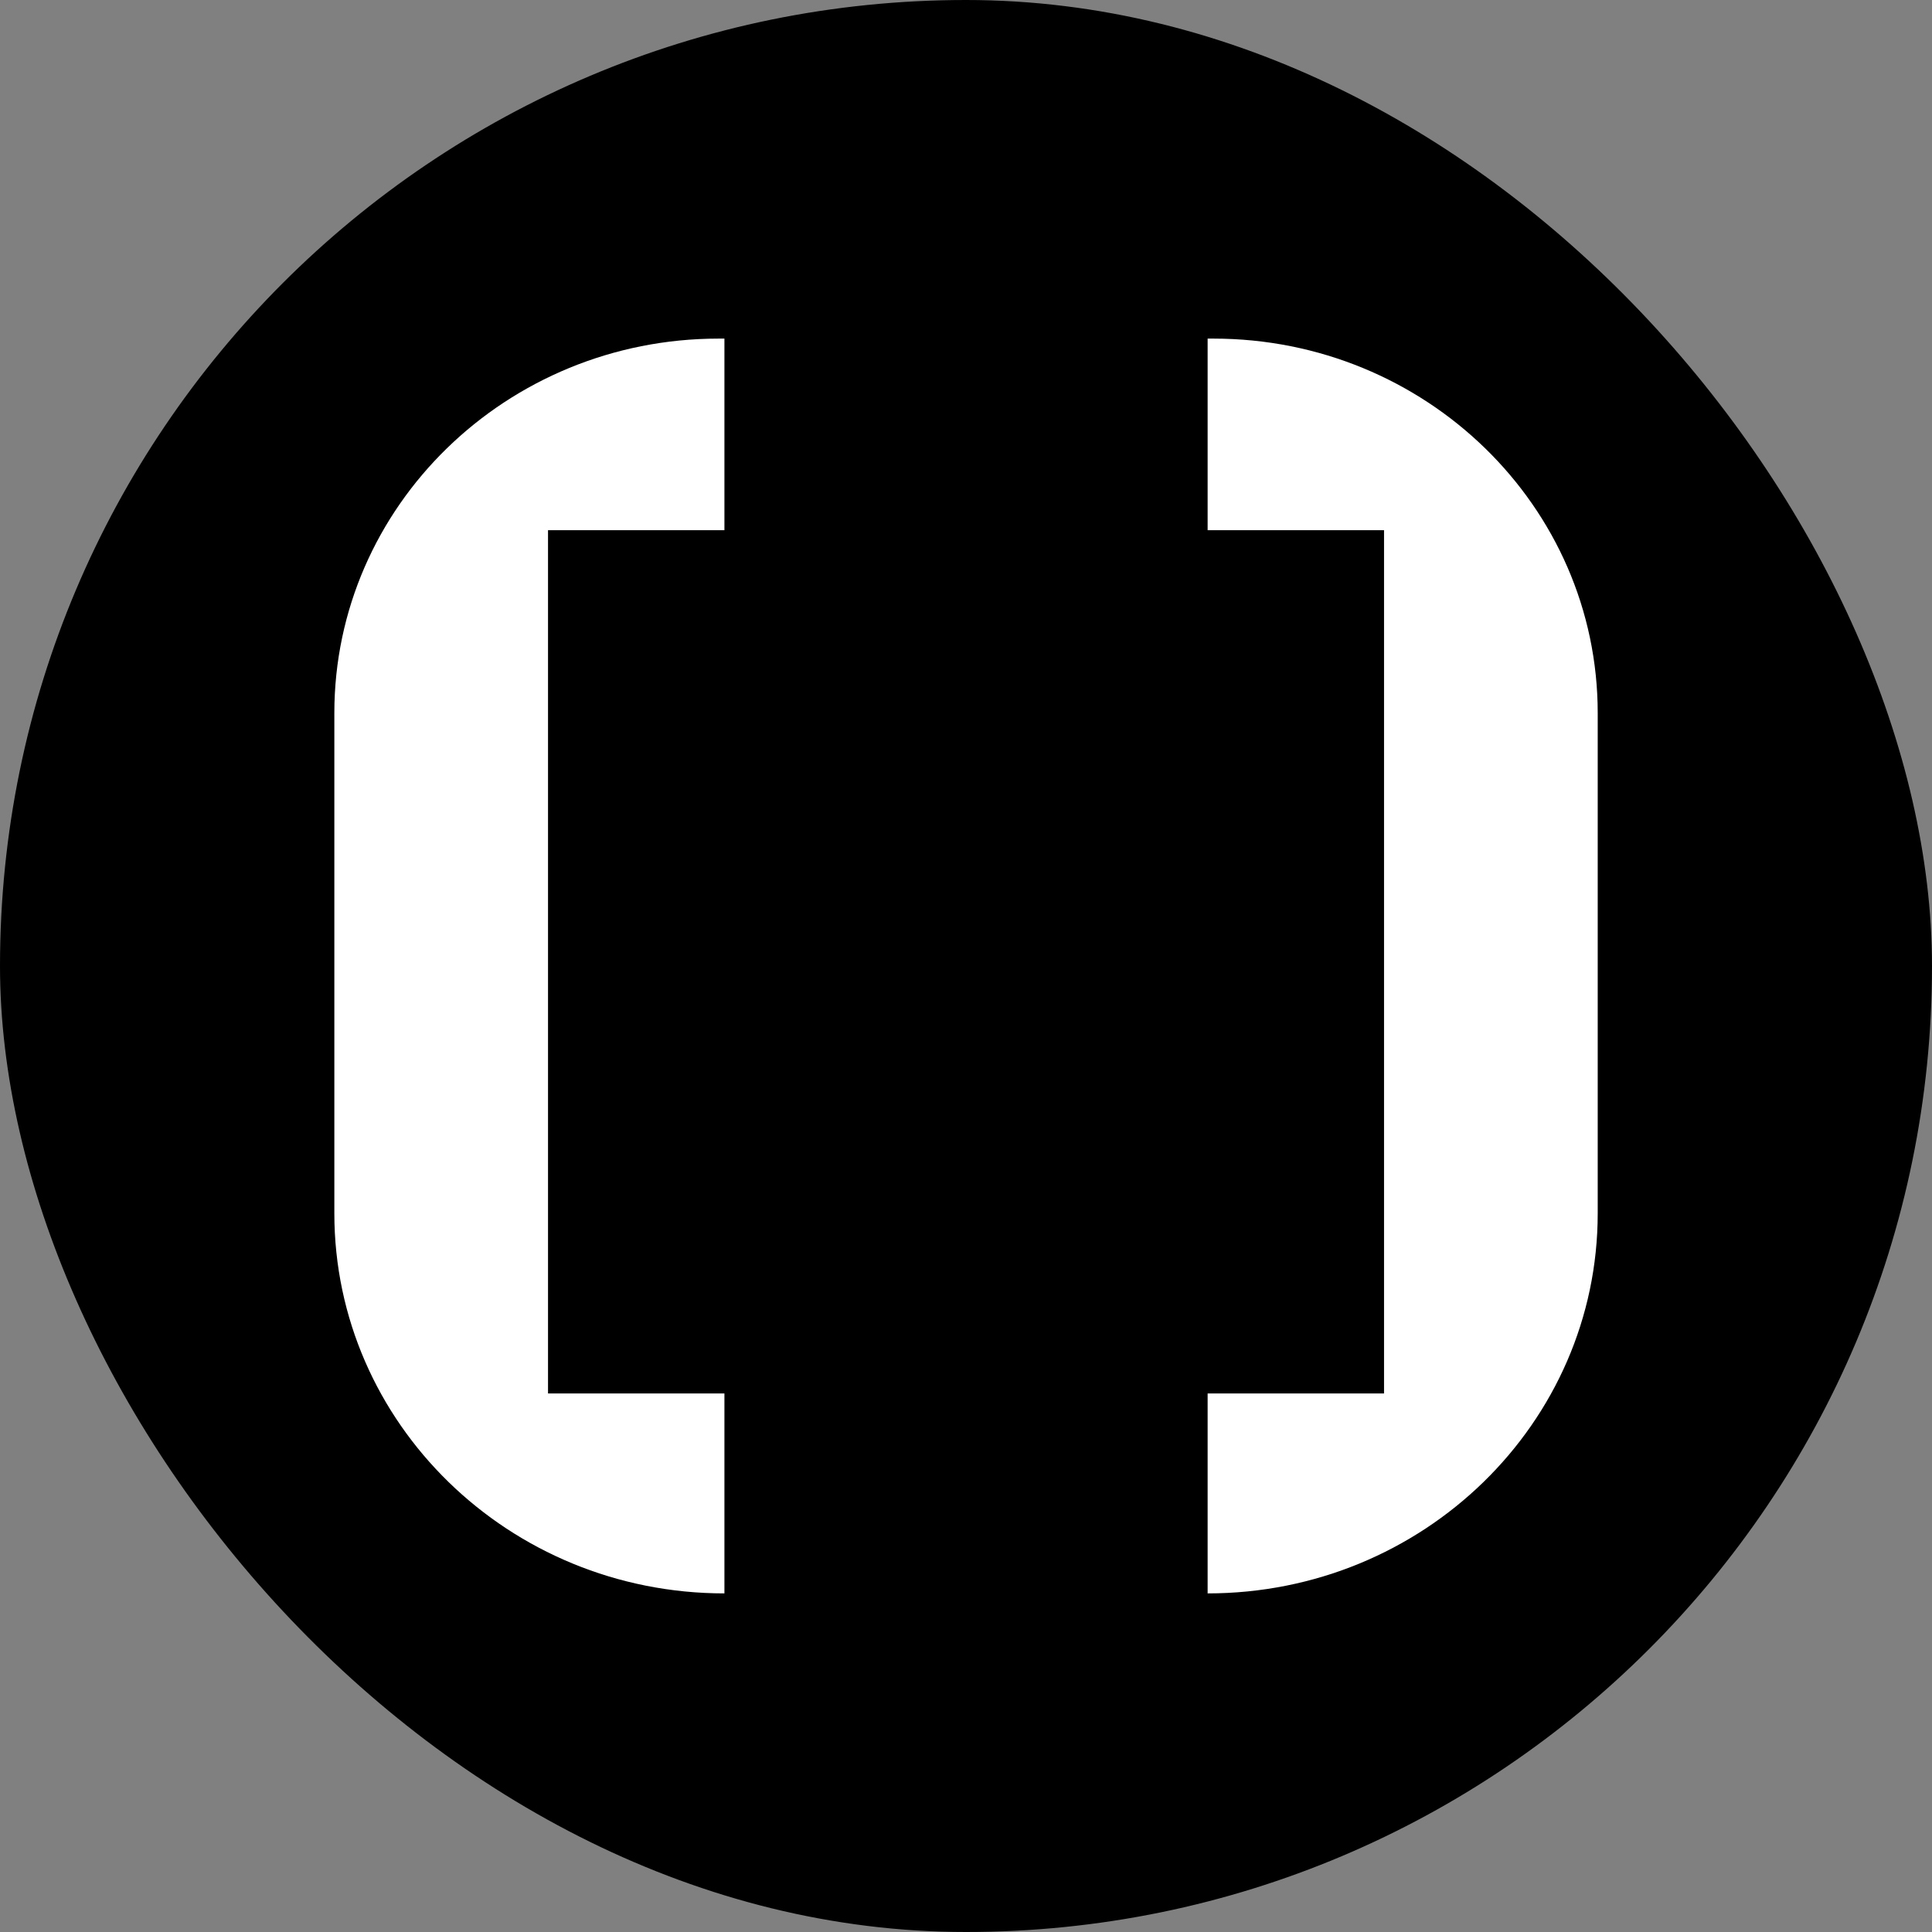
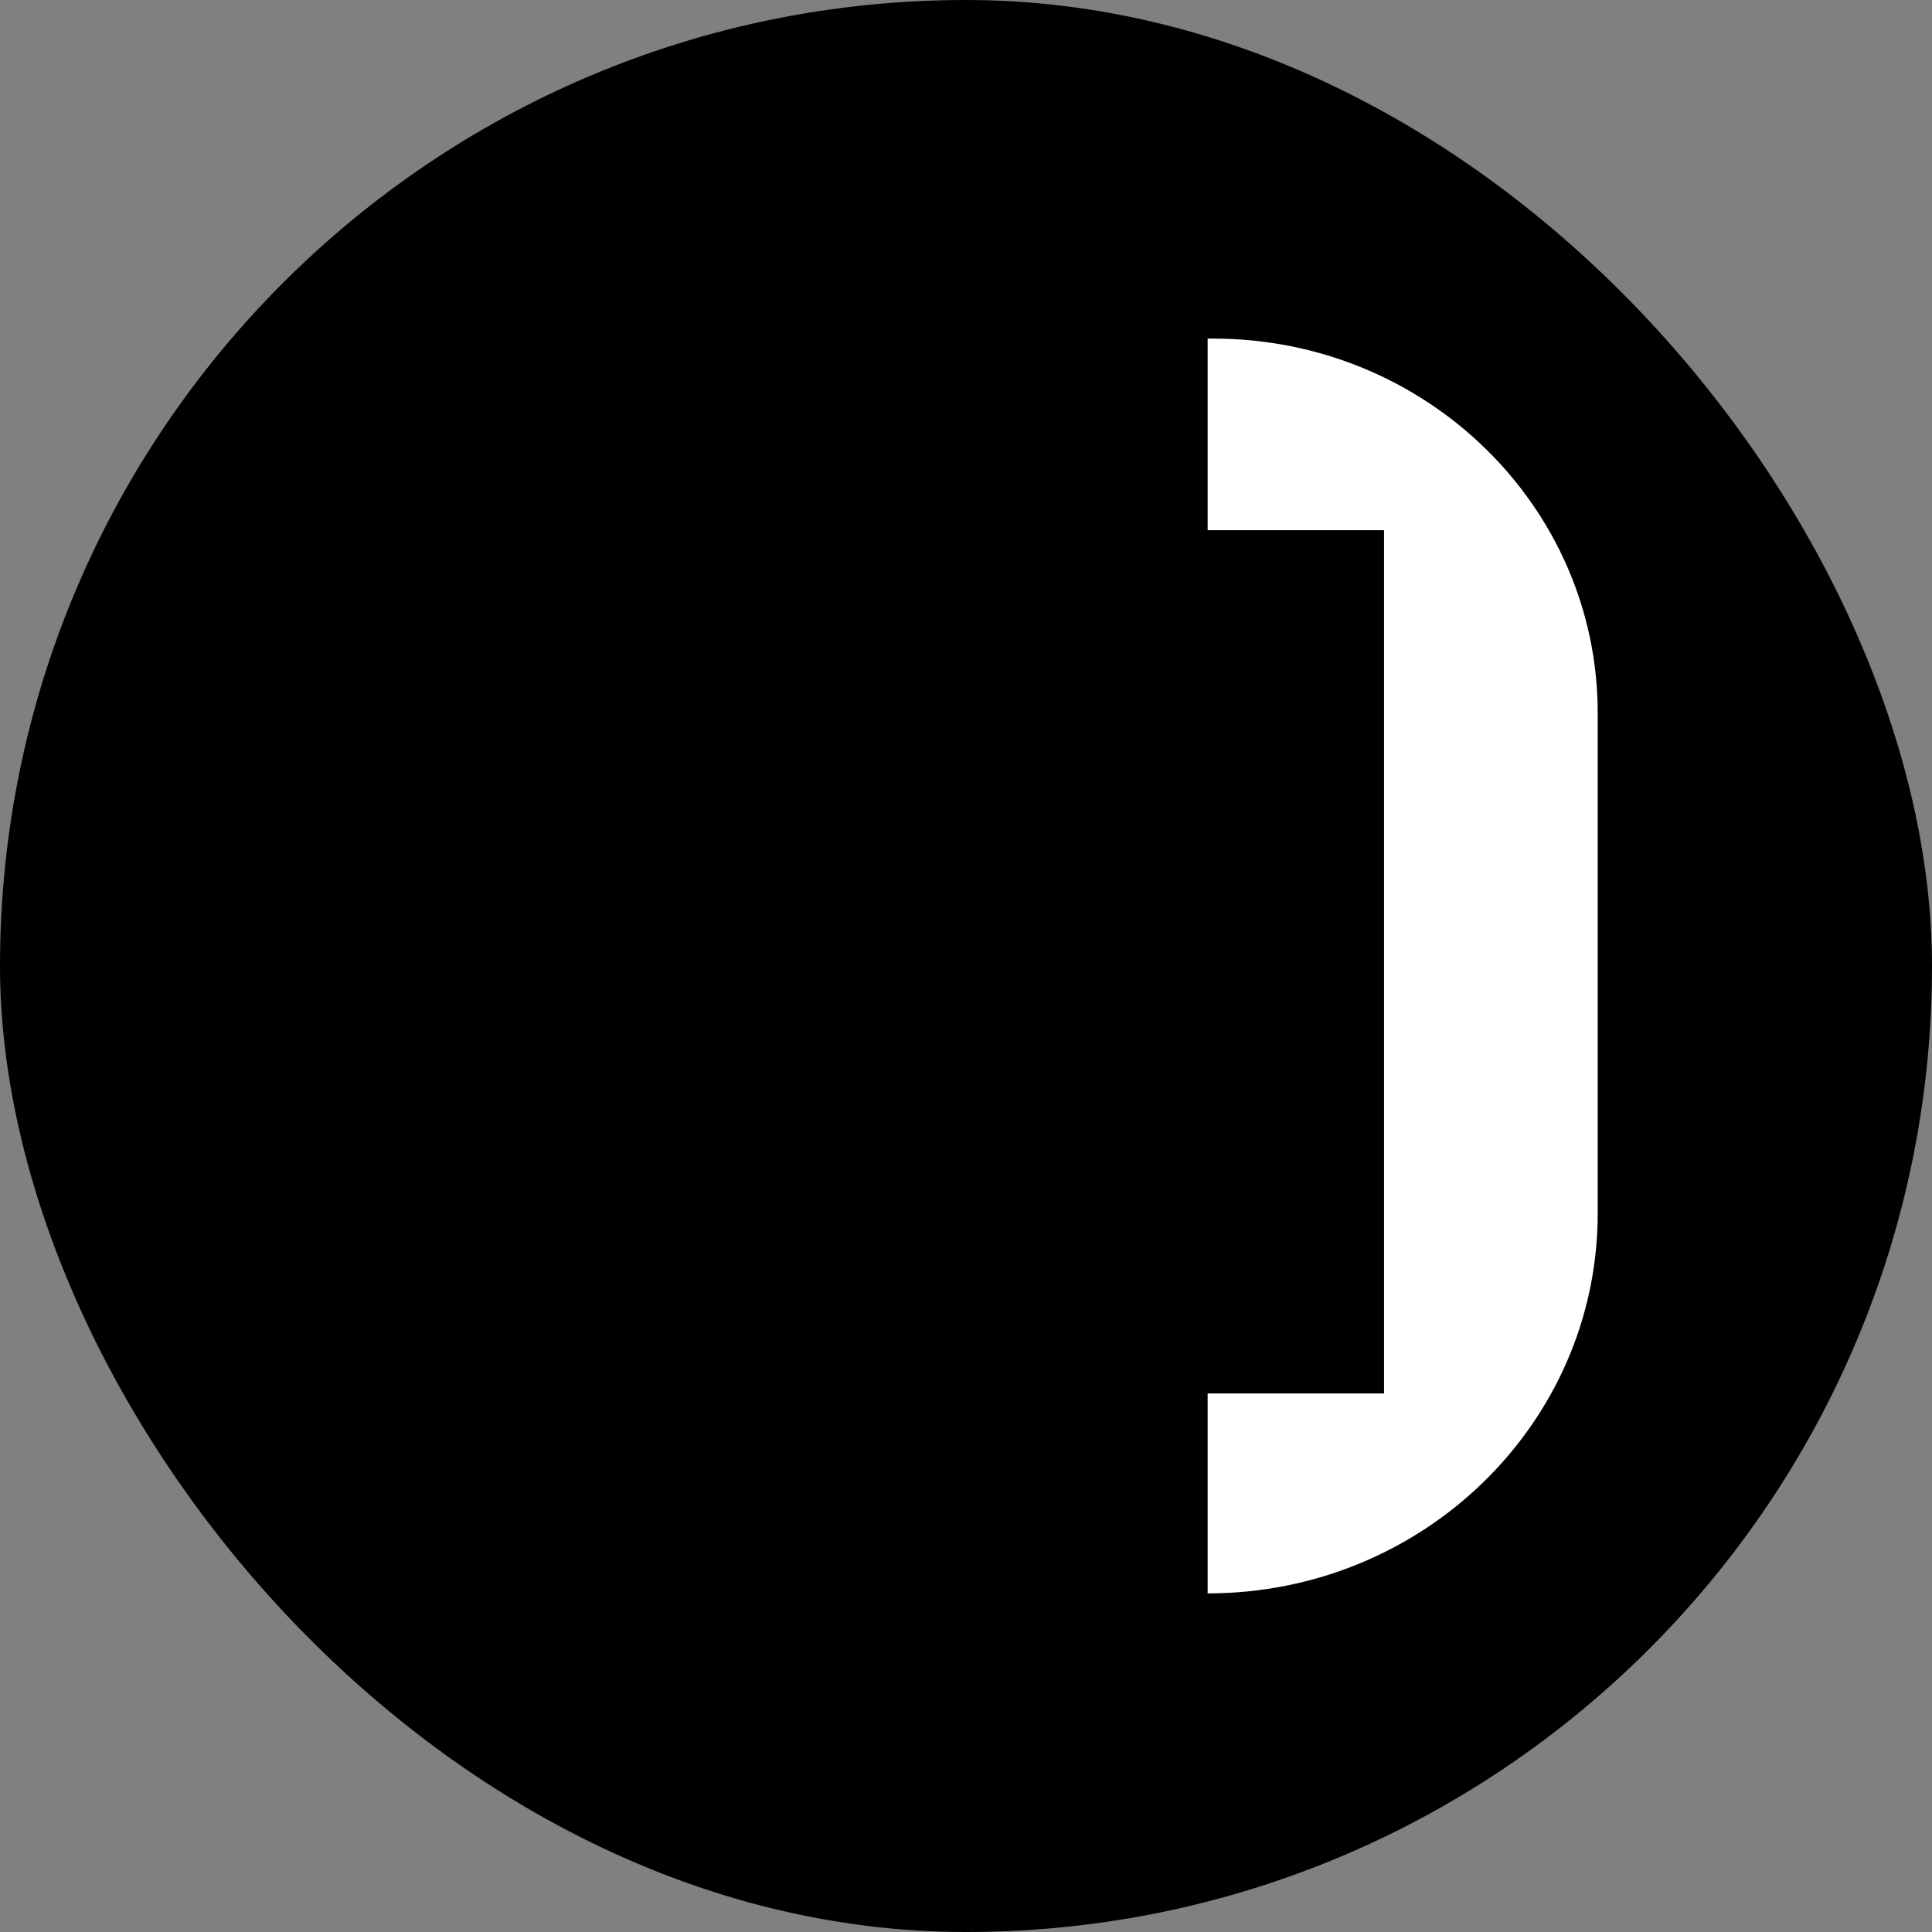
<svg xmlns="http://www.w3.org/2000/svg" id="Capa_2" data-name="Capa 2" viewBox="0 0 353.53 353.53">
  <rect x="0" y="0" width="353.53" height="353.53" fill="#808080" stroke="none" />
  <defs>
    <style>      .cls-1 {        fill: #fff;      }    </style>
  </defs>
  <g id="Capa_1-2" data-name="Capa 1">
    <g>
      <rect x="0" y="0" width="353.53" height="353.53" rx="176.77" ry="176.77" />
      <g>
        <path class="cls-1" d="m222.03,61.96h-1.05v35.06h32.28v157.96h-32.28v36.59c39.42,0,71.38-31.14,71.38-69.55v-91.54c0-37.84-31.49-68.52-70.33-68.52Z" />
-         <path class="cls-1" d="m100.28,254.98V97.02h32.28v-35.06h-1.05c-38.84,0-70.33,30.68-70.33,68.52v91.54c0,38.41,31.96,69.55,71.38,69.55v-36.59h-32.28Z" />
      </g>
    </g>
  </g>
</svg>